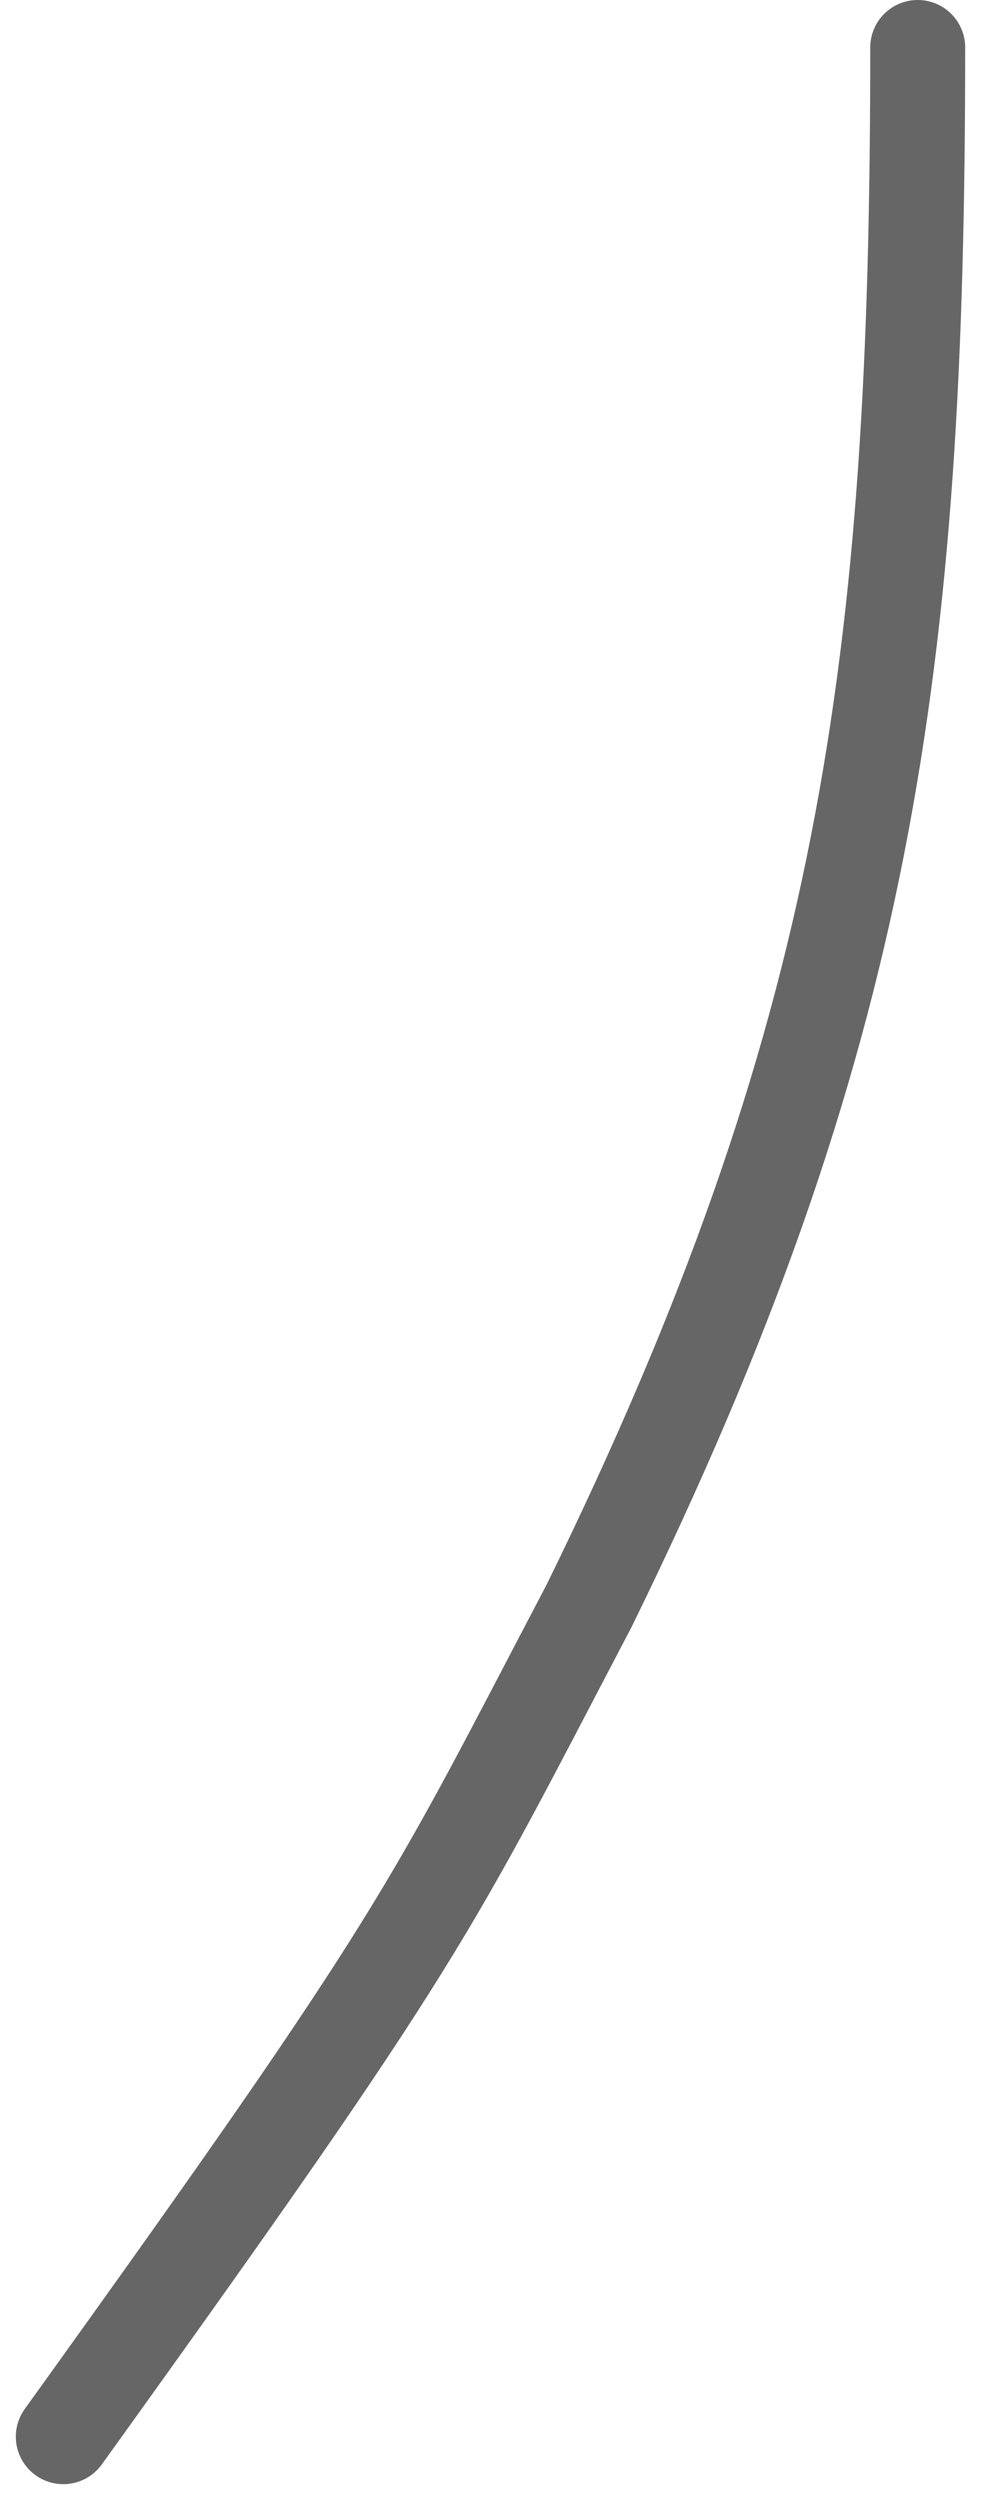
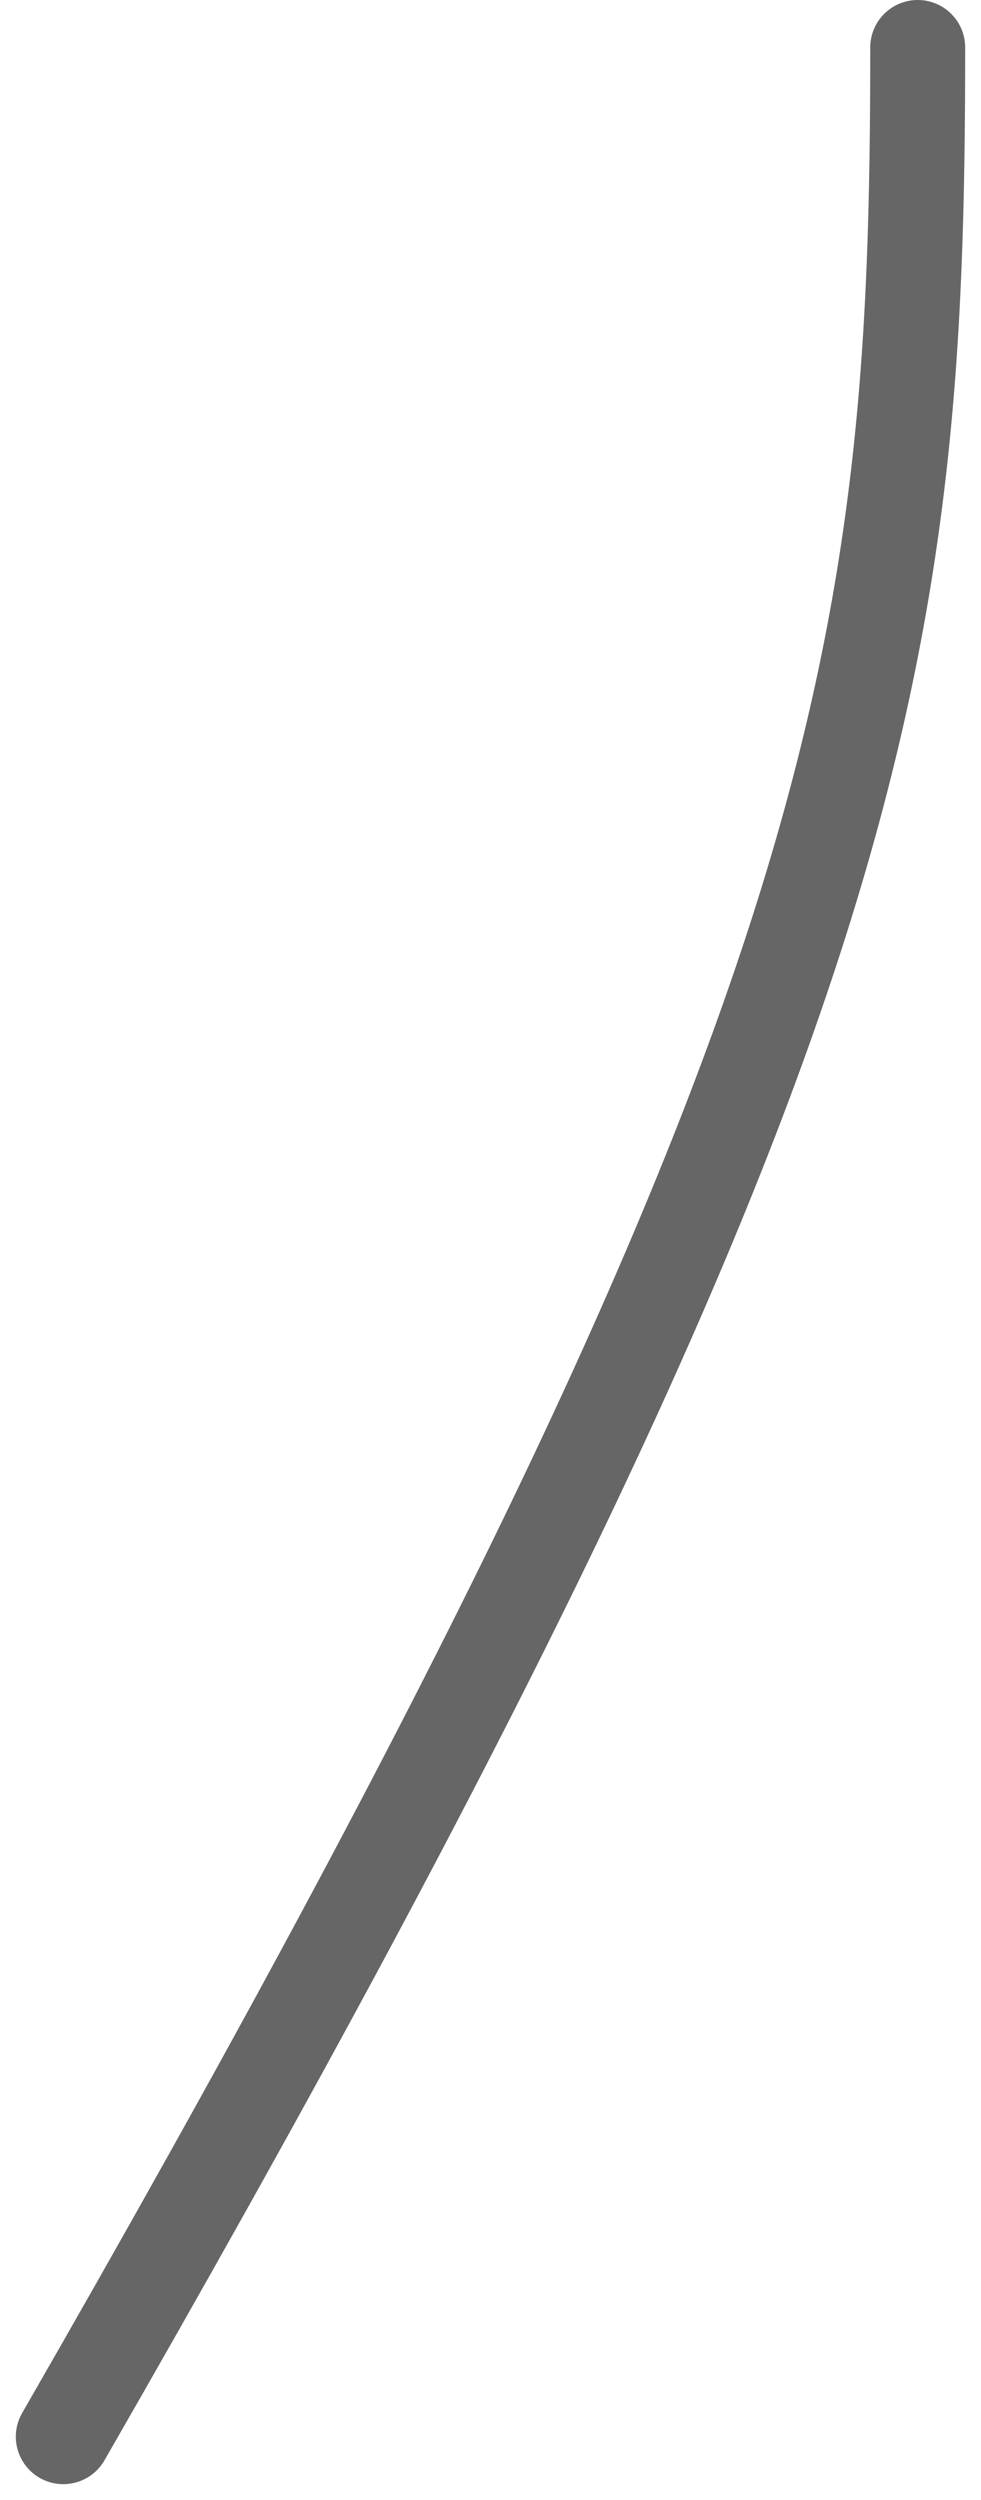
<svg xmlns="http://www.w3.org/2000/svg" width="31" height="79" fill="none">
-   <path d="M2 77c11.5-16 11.5-16.5 16.616-26.257C27.392 32.85 29 20.937 29 1.5" stroke="#666" stroke-width="3" stroke-linecap="round" />
+   <path d="M2 77C27.392 32.85 29 20.937 29 1.5" stroke="#666" stroke-width="3" stroke-linecap="round" />
</svg>